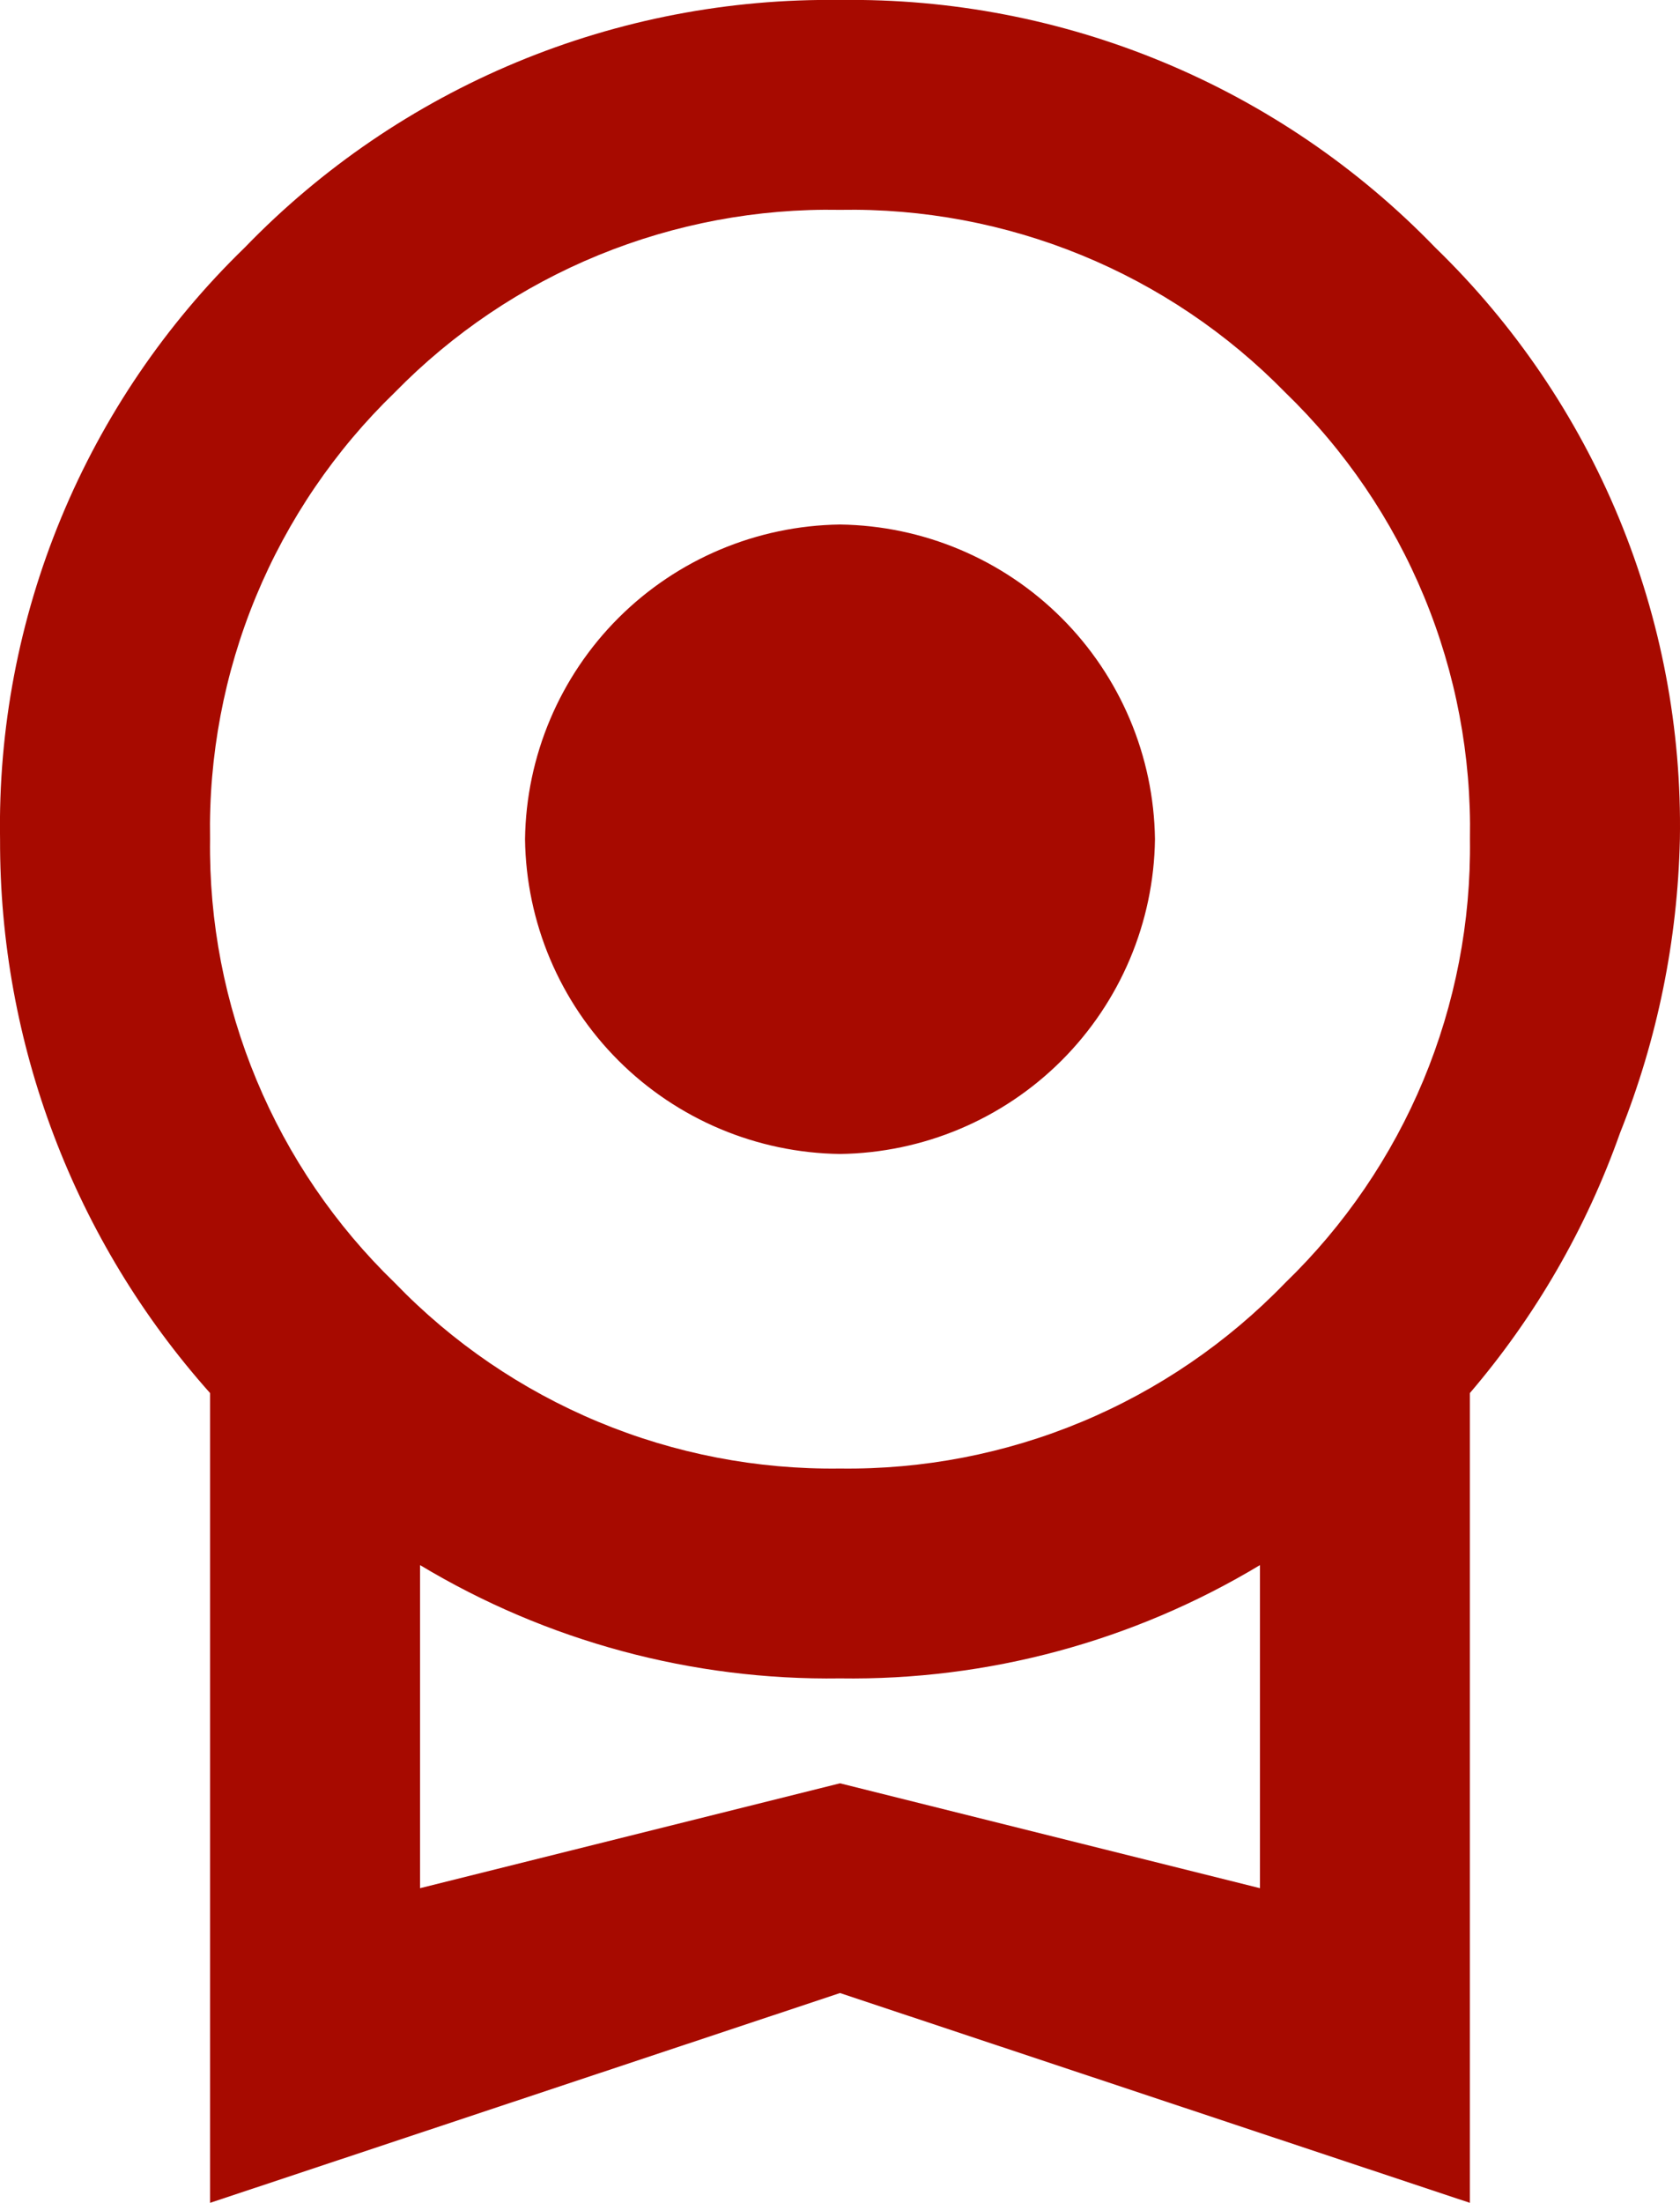
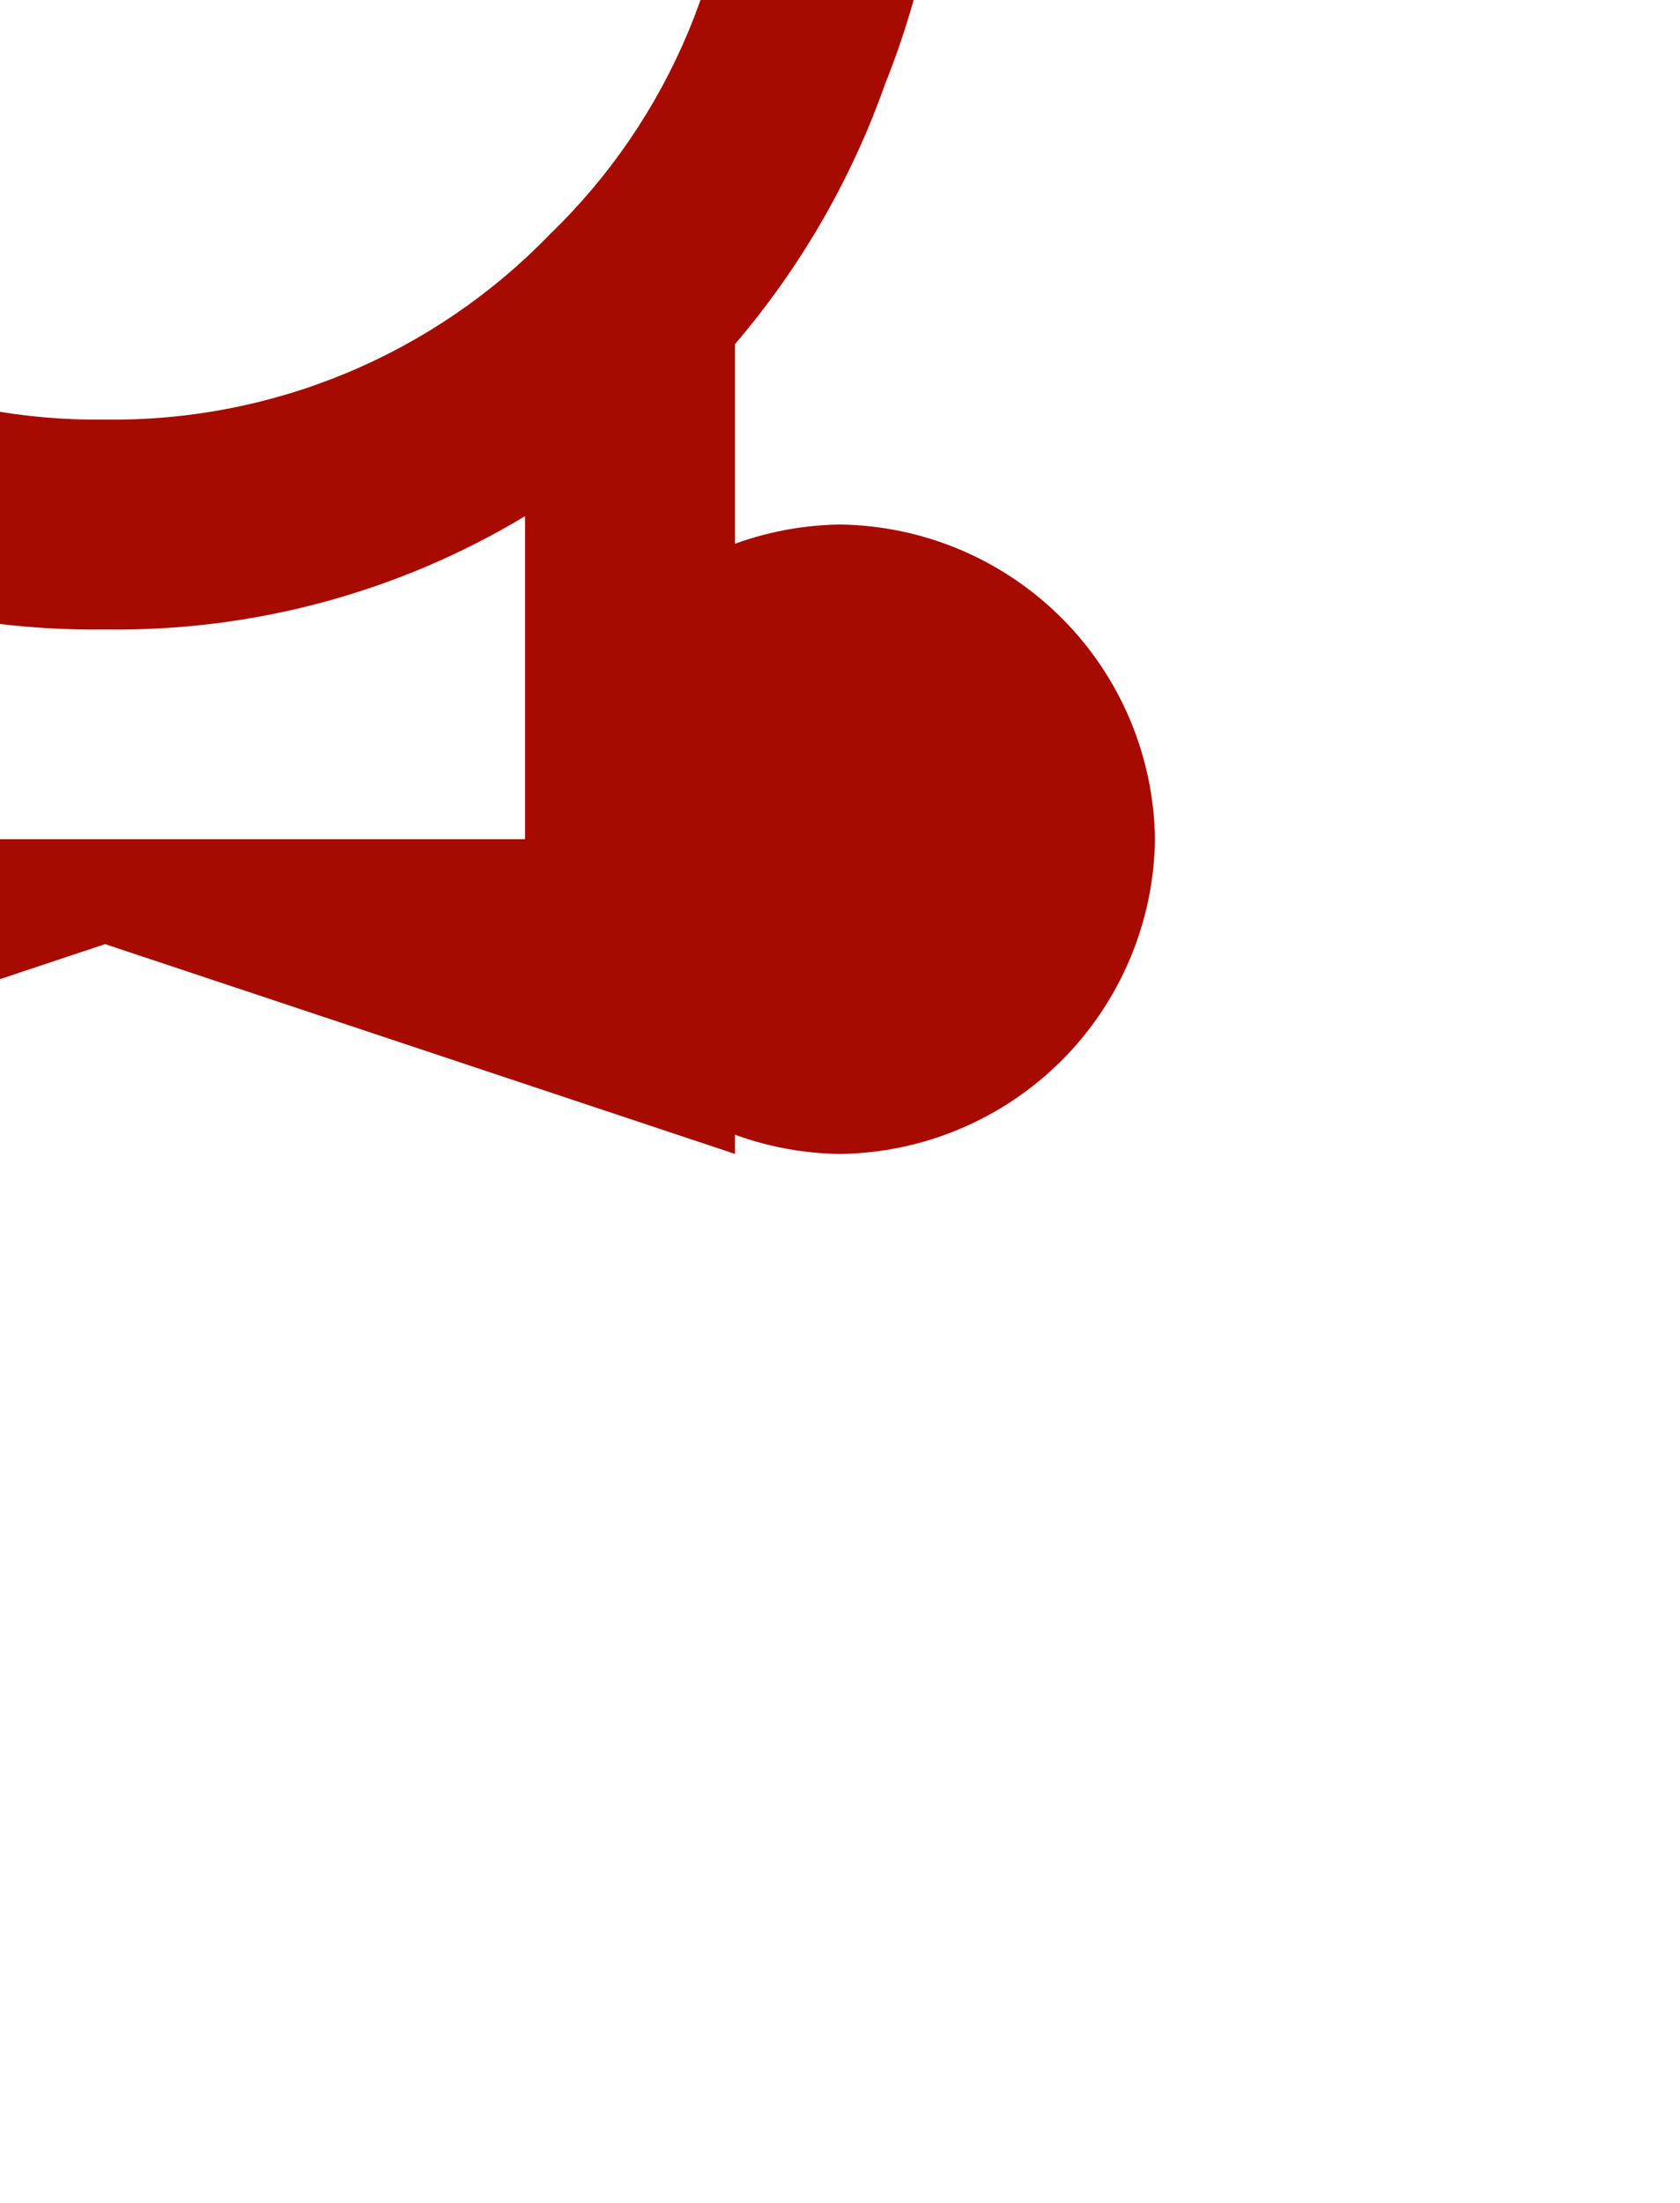
<svg xmlns="http://www.w3.org/2000/svg" fill="none" height="38" viewBox="0 0 29 38" width="29">
-   <path d="m9.063 14.477c.019-1.434.598-2.804 1.613-3.818 1.016-1.014 2.388-1.592 3.824-1.611 1.436.019 2.808.597 3.824 1.611 1.016 1.014 1.594 2.384 1.613 3.818-.019 1.434-.598 2.804-1.613 3.818-1.016 1.014-2.388 1.592-3.824 1.611-1.436-.019-2.808-.597-3.824-1.611-1.016-1.014-1.594-2.384-1.613-3.818zm5.437 16.285 7.249 1.809v-5.573c-2.186 1.315-4.697 1.992-7.249 1.954-2.552.037-5.063-.64-7.249-1.954v5.573m7.249-28.951c-1.428-.026-2.846.24-4.168.781-1.321.541-2.518 1.347-3.516 2.367-1.033.998-1.849 2.197-2.398 3.523-.549 1.326-.818 2.751-.792 4.185-.019 1.425.254 2.84.803 4.156.548 1.316 1.361 2.507 2.387 3.498.993 1.03 2.188 1.845 3.51 2.396 1.322.551 2.742.825 4.174.806 1.432.019 2.853-.255 4.174-.806s2.516-1.367 3.51-2.396c1.026-.991 1.838-2.182 2.387-3.498.548-1.316.822-2.731.803-4.156.026-1.435-.243-2.859-.792-4.185-.549-1.326-1.365-2.525-2.398-3.523-.998-1.02-2.195-1.826-3.516-2.367s-2.74-.807-4.168-.781zm14.498 10.857c-.039 1.737-.388 3.453-1.033 5.066-.581 1.642-1.459 3.163-2.592 4.487v13.969l-10.873-3.619-10.874 3.619v-13.969c-2.346-2.63-3.636-6.032-3.625-9.554-.032-1.899.326-3.784 1.053-5.539.726-1.755 1.805-3.343 3.17-4.666 1.33-1.375 2.927-2.463 4.695-3.198 1.767-.734 3.667-1.099 5.581-1.073 1.914-.027 3.813.338 5.581 1.073 1.767.734 3.365 1.823 4.695 3.198 1.365 1.323 2.444 2.911 3.17 4.666.726 1.755 1.085 3.641 1.052 5.539z" fill="#a70a00" />
+   <path d="m9.063 14.477c.019-1.434.598-2.804 1.613-3.818 1.016-1.014 2.388-1.592 3.824-1.611 1.436.019 2.808.597 3.824 1.611 1.016 1.014 1.594 2.384 1.613 3.818-.019 1.434-.598 2.804-1.613 3.818-1.016 1.014-2.388 1.592-3.824 1.611-1.436-.019-2.808-.597-3.824-1.611-1.016-1.014-1.594-2.384-1.613-3.818zv-5.573c-2.186 1.315-4.697 1.992-7.249 1.954-2.552.037-5.063-.64-7.249-1.954v5.573m7.249-28.951c-1.428-.026-2.846.24-4.168.781-1.321.541-2.518 1.347-3.516 2.367-1.033.998-1.849 2.197-2.398 3.523-.549 1.326-.818 2.751-.792 4.185-.019 1.425.254 2.84.803 4.156.548 1.316 1.361 2.507 2.387 3.498.993 1.03 2.188 1.845 3.51 2.396 1.322.551 2.742.825 4.174.806 1.432.019 2.853-.255 4.174-.806s2.516-1.367 3.51-2.396c1.026-.991 1.838-2.182 2.387-3.498.548-1.316.822-2.731.803-4.156.026-1.435-.243-2.859-.792-4.185-.549-1.326-1.365-2.525-2.398-3.523-.998-1.02-2.195-1.826-3.516-2.367s-2.74-.807-4.168-.781zm14.498 10.857c-.039 1.737-.388 3.453-1.033 5.066-.581 1.642-1.459 3.163-2.592 4.487v13.969l-10.873-3.619-10.874 3.619v-13.969c-2.346-2.63-3.636-6.032-3.625-9.554-.032-1.899.326-3.784 1.053-5.539.726-1.755 1.805-3.343 3.17-4.666 1.33-1.375 2.927-2.463 4.695-3.198 1.767-.734 3.667-1.099 5.581-1.073 1.914-.027 3.813.338 5.581 1.073 1.767.734 3.365 1.823 4.695 3.198 1.365 1.323 2.444 2.911 3.17 4.666.726 1.755 1.085 3.641 1.052 5.539z" fill="#a70a00" />
</svg>